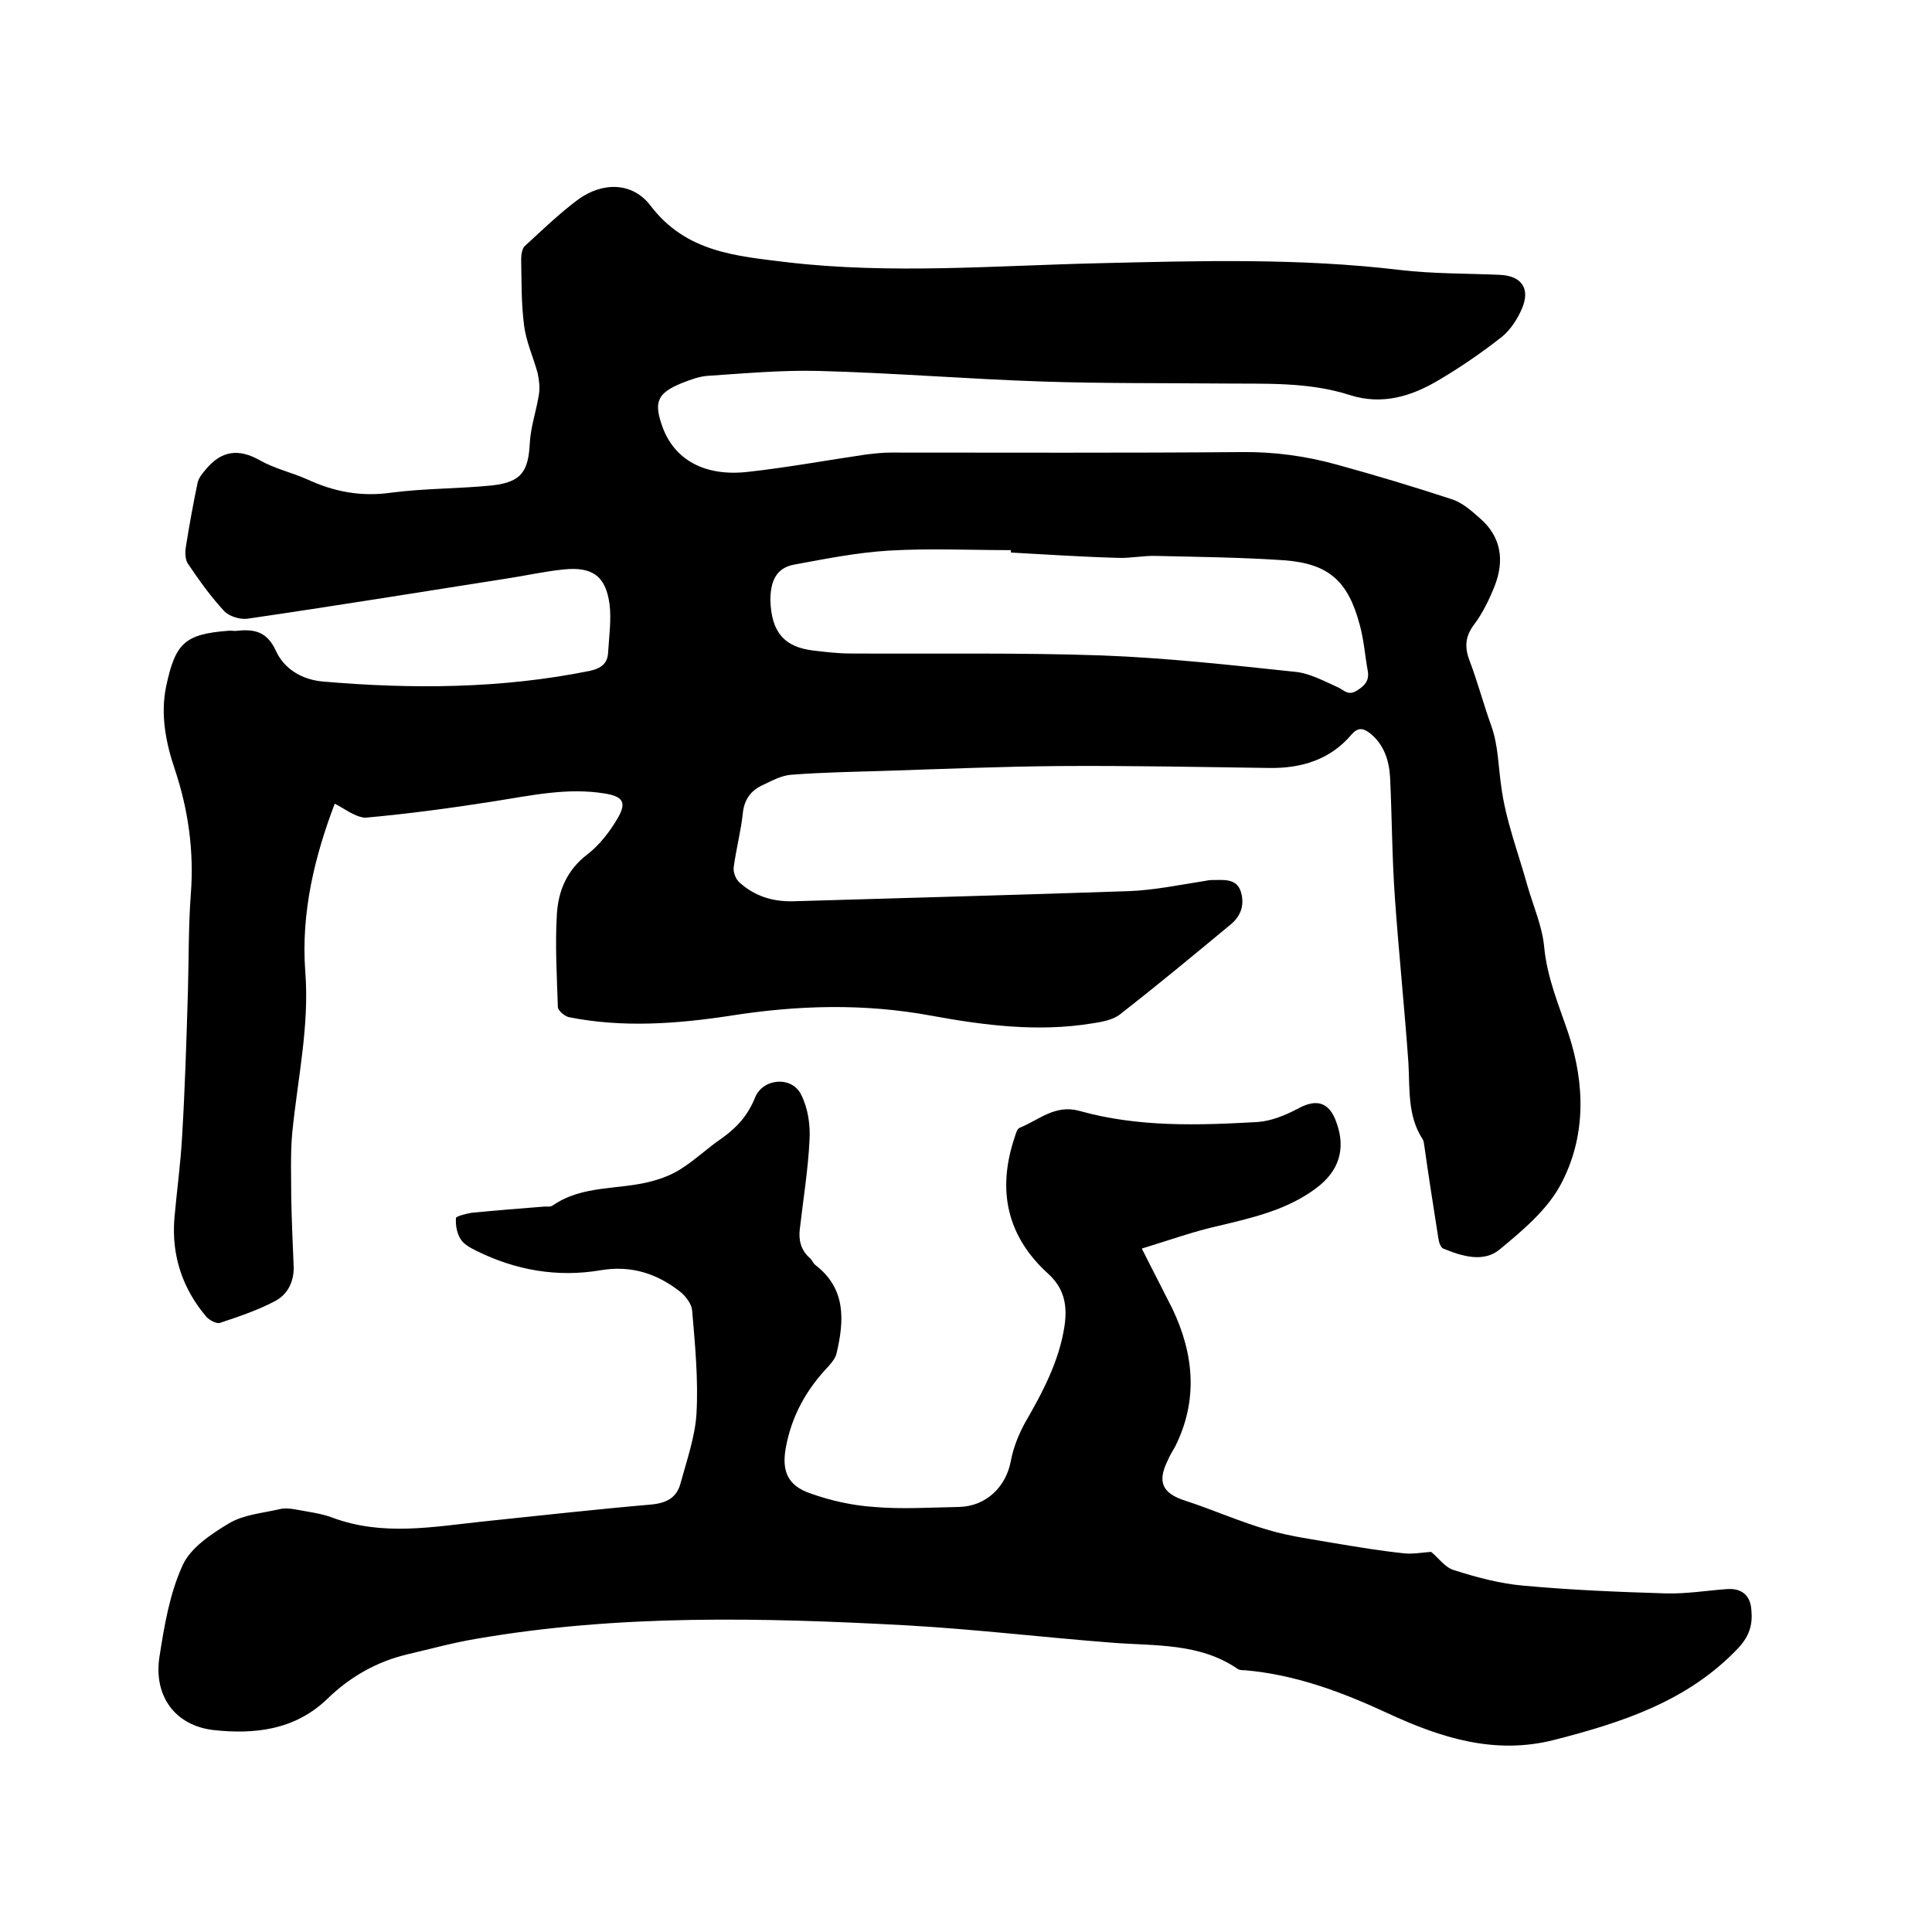
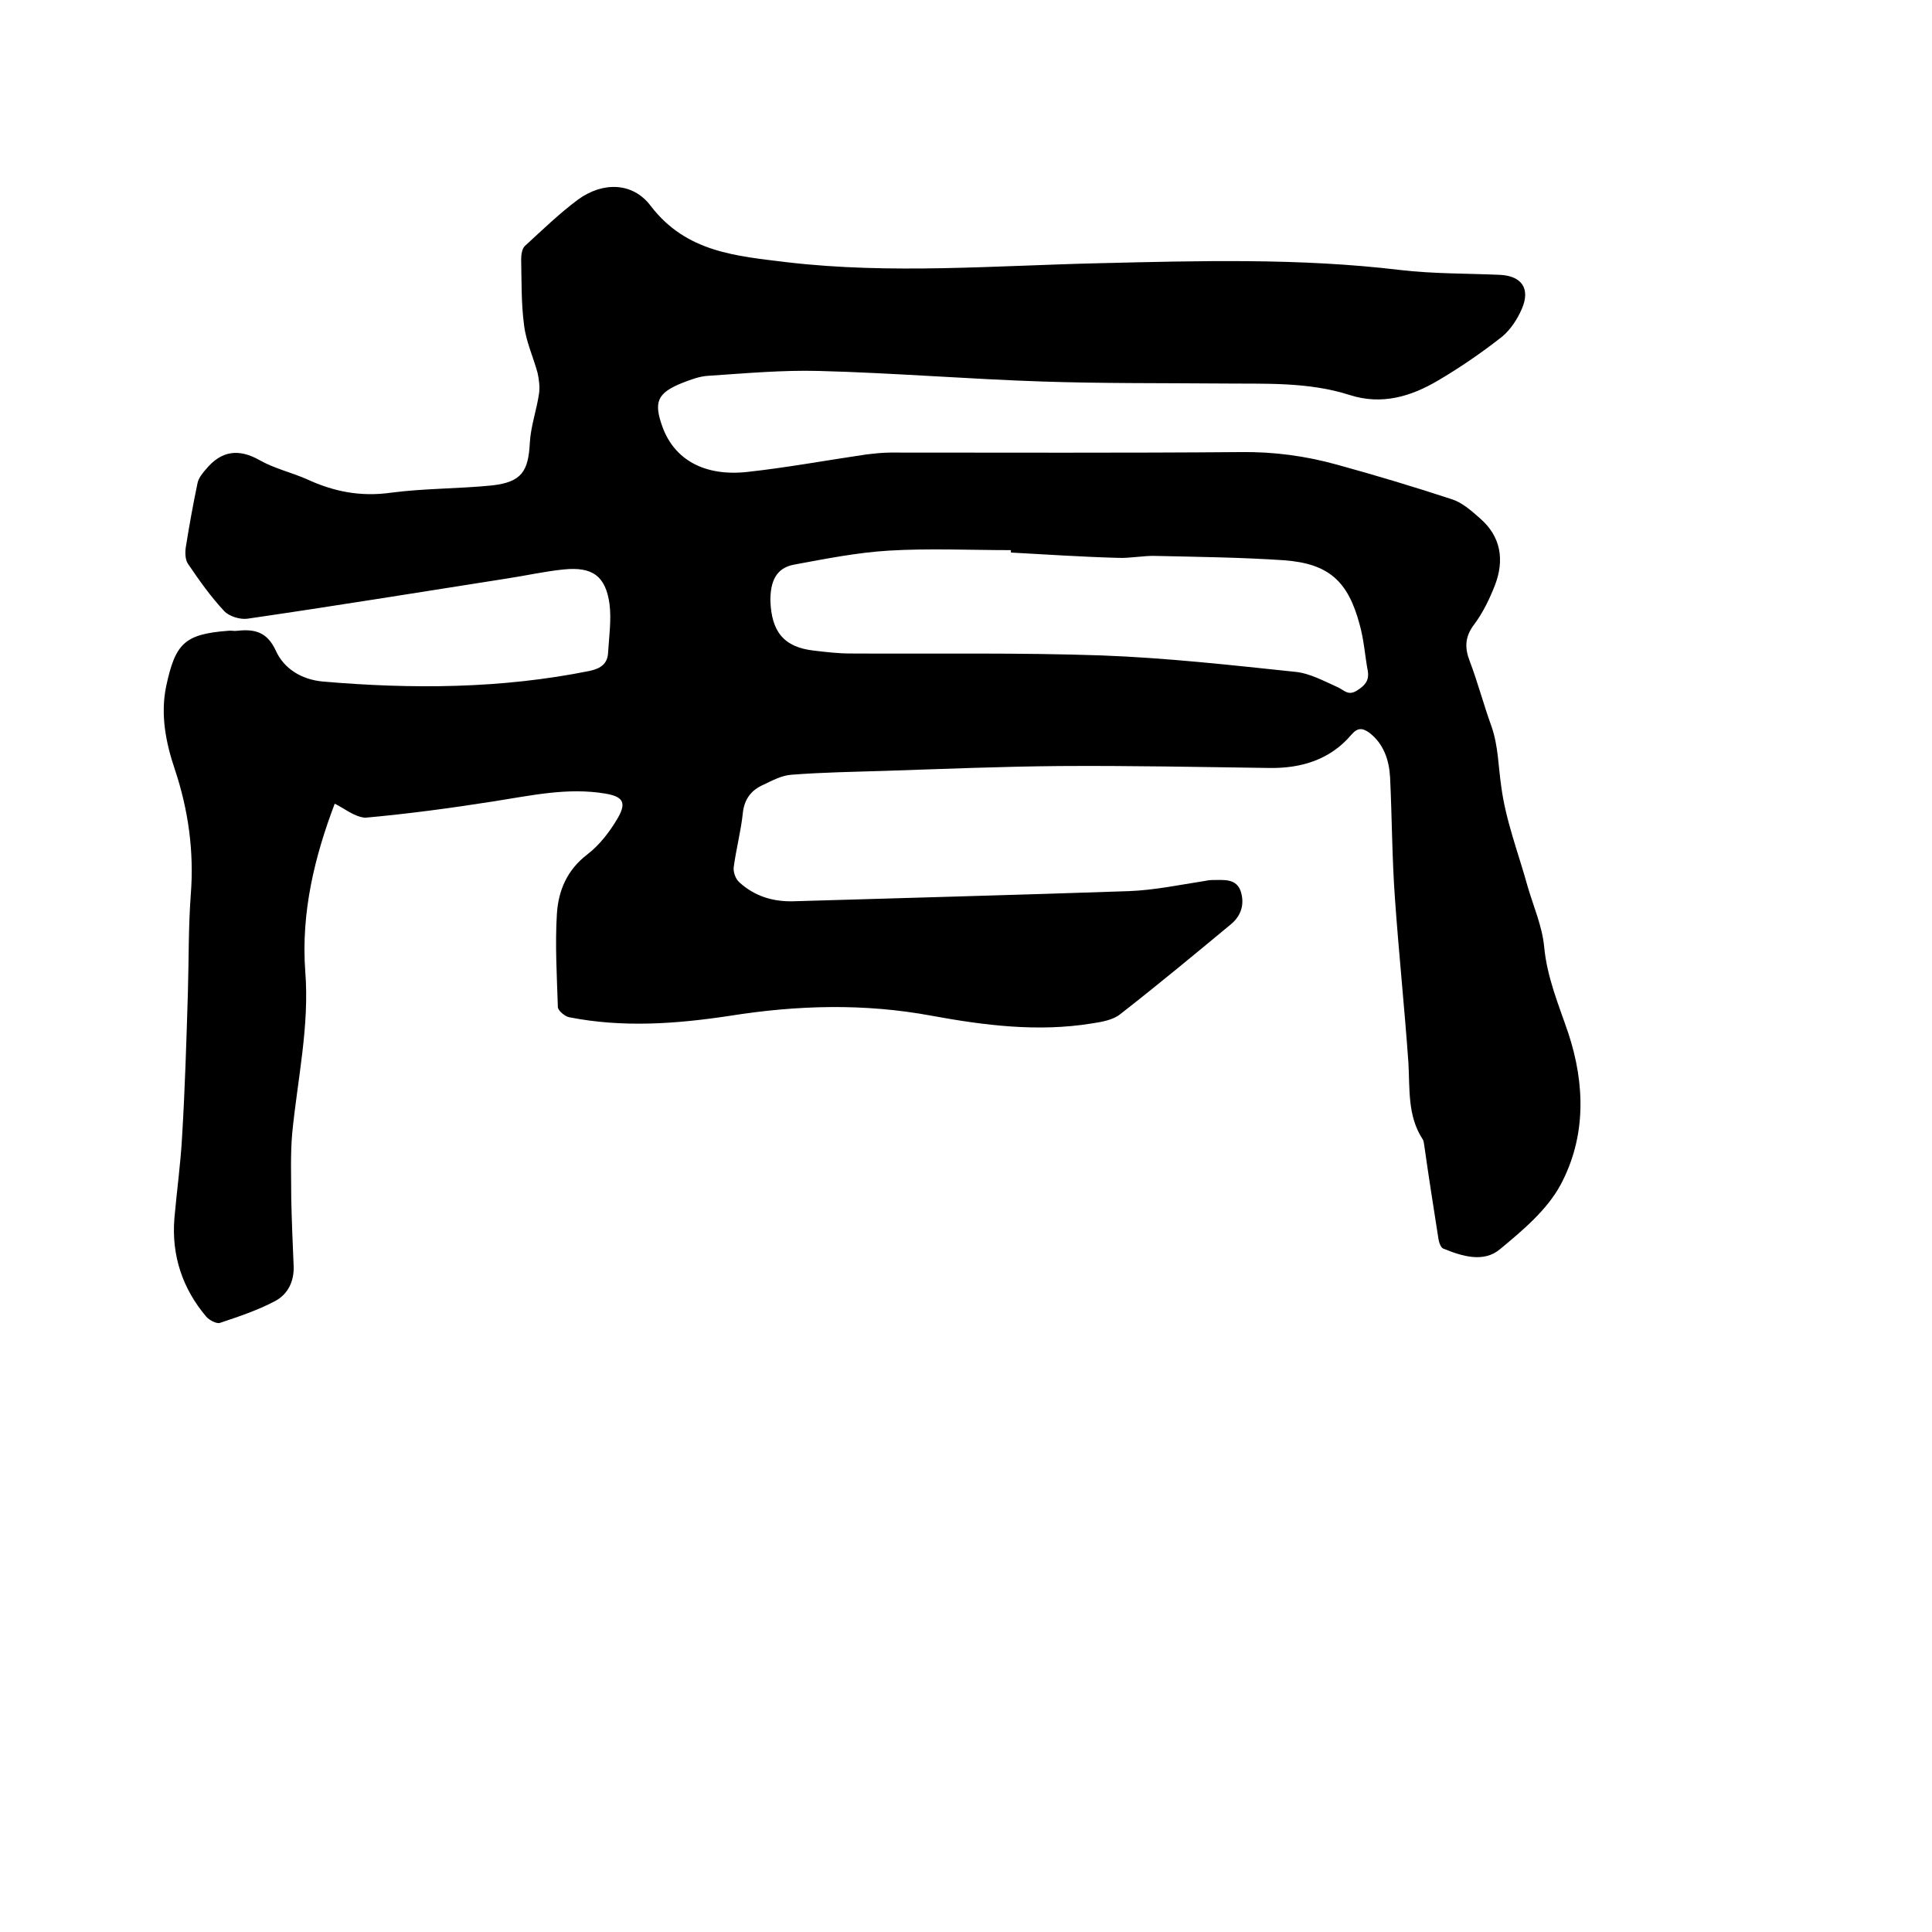
<svg xmlns="http://www.w3.org/2000/svg" enable-background="new 0 0 400 400" viewBox="0 0 400 400">
-   <path d="m69.3 166.4c-4.1 10.8-7 22.4-6.1 34.7.9 11.3-1.6 22.3-2.7 33.5-.4 4.5-.2 9.1-.2 13.6.1 4.7.3 9.3.5 14 .1 3.1-1.2 5.8-3.9 7.2-3.6 1.9-7.5 3.2-11.4 4.5-.7.2-2.2-.6-2.8-1.3-4.9-5.8-7.2-12.6-6.6-20.3.5-5.7 1.3-11.4 1.6-17 .6-9.9.9-19.9 1.2-29.8.2-6.8.1-13.6.6-20.3.7-8.9-.5-17.5-3.3-25.9-1.9-5.6-3-11.4-1.8-17.2 1.9-8.9 3.8-10.8 12.8-11.5.6-.1 1.3.1 1.9 0 3.6-.4 6.2.2 8 4.1 1.7 3.8 5.4 6 9.7 6.4 18.5 1.6 37 1.5 55.3-2.2 2.3-.5 3.7-1.5 3.8-3.8.2-3.3.7-6.8.3-10-.8-5.9-3.6-7.8-9.5-7.2-4 .4-7.9 1.3-11.9 1.9-17.9 2.8-35.7 5.7-53.6 8.3-1.5.2-3.8-.5-4.8-1.6-2.8-3-5.2-6.4-7.5-9.8-.6-.9-.6-2.5-.4-3.6.7-4.4 1.5-8.8 2.4-13.1.2-1 1-2 1.7-2.8 3.2-3.9 6.8-4.4 11.2-1.9 3 1.7 6.5 2.5 9.7 3.9 5.6 2.6 11.2 3.7 17.5 2.8 6.9-.9 13.9-.8 20.9-1.5 6.1-.7 7.5-2.9 7.8-8.9.2-3.4 1.4-6.7 1.9-10.1.2-1.4 0-2.9-.3-4.3-.9-3.3-2.4-6.5-2.8-9.9-.6-4.5-.5-9.1-.6-13.6 0-1 .2-2.3.8-2.8 3.6-3.3 7.1-6.7 11-9.6 5.1-3.7 11.3-3.6 15 1.3 7.4 9.7 17.8 10.4 28.3 11.7 21.4 2.5 42.9.7 64.4.2 20.8-.5 41.7-1.1 62.5 1.4 6.8.8 13.7.7 20.6 1 4.5.2 6.4 2.8 4.6 7-.9 2.1-2.3 4.3-4.1 5.8-4.2 3.3-8.7 6.4-13.3 9.1-5.6 3.3-11.6 5.1-18.2 3-8.7-2.8-17.7-2.3-26.7-2.4-12.2-.1-24.5 0-36.7-.4-15.5-.5-31.1-1.8-46.6-2.2-7.6-.2-15.2.5-22.8 1-1.9.1-3.7.8-5.5 1.5-5.2 2.1-5.9 4-4 9.2 2.5 6.7 8.7 10.2 17.6 9.2 8.2-.9 16.3-2.4 24.5-3.6 1.7-.2 3.4-.4 5.1-.4 24.1 0 48.3.1 72.4-.1 6.9-.1 13.5.8 20 2.6 8 2.2 16 4.6 23.9 7.2 2.1.7 4 2.4 5.7 3.9 4.4 3.8 5.1 8.7 3.1 13.9-1.1 2.8-2.5 5.7-4.3 8.1-1.9 2.5-2 4.8-.9 7.6 1.7 4.5 2.9 9.1 4.5 13.5 1.4 4 1.4 8.2 2 12.3.9 7.1 3.6 14 5.5 20.9 1.2 4.1 3 8.2 3.4 12.4.6 6.4 3 12 5 17.9 3.5 10.6 3.7 21.5-1.6 31.4-2.8 5.2-7.8 9.4-12.5 13.3-3.4 2.9-7.9 1.5-11.8-.1-.5-.2-.9-1.3-1-2.1-1-6.4-2-12.7-2.9-19.1-.1-.5-.1-1.1-.4-1.5-3.1-4.8-2.6-10.3-2.9-15.7-.8-11.4-2-22.8-2.8-34.2-.6-8.3-.6-16.7-1-25-.2-3.5-1.3-6.9-4.3-9.2-1.4-1-2.4-1.1-3.7.4-4.4 5.2-10.4 7-17 6.9-14.5-.2-29-.5-43.4-.4-12.1.1-24.1.6-36.2 1-6.4.2-12.9.3-19.3.8-2 .1-4 1.2-5.9 2.1-2.5 1.1-3.9 3-4.2 5.8-.4 3.8-1.4 7.5-1.9 11.3-.1 1 .4 2.4 1.2 3.1 3.1 2.8 6.8 4 11.1 3.9 23.2-.7 46.3-1.3 69.5-2.1 5.3-.2 10.5-1.3 15.7-2.1.5-.1 1-.2 1.6-.2 2.3 0 5-.4 5.9 2.4.8 2.6.1 5-2.1 6.8-7.6 6.3-15.2 12.6-22.9 18.6-1.5 1.2-3.9 1.6-5.9 1.9-11.1 1.8-22.2.4-33.1-1.6-14-2.6-27.8-2.2-41.7 0-11.2 1.7-22.3 2.5-33.4.3-.9-.2-2.3-1.4-2.3-2.1-.2-6.4-.6-12.9-.2-19.3.3-4.8 2.1-9.1 6.3-12.3 2.6-2 4.8-4.9 6.4-7.7 1.8-3.2.8-4.3-2.7-4.9-7.8-1.3-15.3.4-23 1.6-8.9 1.4-17.8 2.6-26.7 3.4-2.3-.2-4.4-2-6.3-2.9zm140-52c0-.2 0-.3 0-.5-8.4 0-16.9-.4-25.3.1-6.6.4-13.1 1.7-19.6 2.9-3.8.7-4.9 3.6-4.9 7.4.2 6.5 2.8 9.7 9 10.4 2.5.3 5.1.6 7.6.6 17.3.1 34.7-.2 52 .4 13.4.5 26.8 2 40.1 3.4 3 .3 5.9 1.9 8.8 3.2 1.3.6 2.1 1.8 3.9.7 1.6-1 2.6-2 2.3-4-.6-3.2-.8-6.5-1.7-9.7-2.4-9-6.4-12.6-15.6-13.3-8.8-.6-17.7-.7-26.5-.9-2.6-.1-5.3.5-7.9.4-7.4-.2-14.8-.7-22.2-1.1z" />
-   <path d="m236.4 258.5c2.4 4.8 4.4 8.6 6.3 12.4 4.5 9.4 5.4 19 .6 28.6-.5.9-1.1 1.8-1.5 2.8-2.3 4.6-1.1 6.9 3.6 8.4 5.8 1.9 11.4 4.4 17.3 6.1 4.4 1.3 9.1 1.9 13.6 2.7 4.8.8 9.6 1.6 14.4 2.1 1.9.2 3.9-.2 5.6-.3 1.5 1.2 2.9 3.3 4.8 3.8 4.7 1.5 9.6 2.8 14.4 3.2 9.8.9 19.6 1.3 29.5 1.6 4.2.1 8.4-.6 12.6-.9 3-.2 4.8 1.3 5 4.3.3 3.1-.4 5.4-2.7 7.9-10.4 11-24 15.4-38 19-12.4 3.2-23.6-.4-34.6-5.5-9.5-4.4-19.1-8-29.6-8.9-.5 0-1.1 0-1.5-.3-7.9-5.4-17.1-4.7-26-5.4-14.2-1.1-28.4-2.8-42.7-3.6-29.7-1.6-59.4-2.3-88.9 2.8-4.8.8-9.5 2.1-14.2 3.2-6.4 1.5-12 4.7-16.7 9.3-6.7 6.4-15 7.3-23.4 6.4-8.1-.9-12.5-7.1-11.3-15.1 1-6.4 2.1-13.1 4.8-19 1.6-3.6 5.9-6.5 9.6-8.7 3-1.8 6.8-2.1 10.3-2.9 1.1-.3 2.3-.2 3.4 0 2.6.5 5.3.8 7.7 1.7 10.4 3.9 20.9 1.9 31.3.8 11.6-1.2 23.1-2.5 34.7-3.5 3.2-.3 5.3-1.4 6.1-4.4 1.3-4.8 3-9.6 3.3-14.4.4-7.1-.3-14.3-.9-21.4-.1-1.3-1.3-2.9-2.4-3.8-4.8-3.8-10.2-5.6-16.6-4.5-8.9 1.5-17.5 0-25.6-4-1.2-.6-2.6-1.3-3.3-2.4-.8-1.2-1.1-2.9-1-4.4 0-.4 2.1-.9 3.2-1.1 5.1-.5 10.1-.9 15.2-1.3.5 0 1.2.1 1.6-.2 6.2-4.3 13.6-3.2 20.4-5 2.3-.6 4.6-1.5 6.5-2.8 2.8-1.8 5.3-4.2 8.1-6.1 3.1-2.2 5.4-4.7 6.9-8.4 1.6-4.1 7.7-4.6 9.6-.6 1.4 2.8 1.9 6.3 1.7 9.4-.3 6.1-1.3 12.2-2 18.3-.3 2.3.2 4.4 2 6 .5.4.7 1.1 1.2 1.5 6.4 4.9 6 11.5 4.4 18.3-.2.9-.9 1.8-1.6 2.6-4.6 4.8-7.7 10.3-8.9 16.9-.9 4.9.4 7.9 5.1 9.5 4.2 1.5 8.7 2.5 13.2 2.8 5.8.5 11.6.1 17.5 0 5.6-.1 9.8-4.1 10.8-9.6.5-2.7 1.6-5.4 2.9-7.8 3.7-6.4 7.1-12.8 8.2-20.1.6-4.2 0-7.7-3.4-10.8-8.6-7.8-10.6-17.4-6.9-28.3.2-.7.5-1.7 1-1.9 4-1.6 7.3-4.9 12.4-3.5 12.1 3.4 24.5 3 36.9 2.3 2.8-.2 5.7-1.4 8.2-2.7 3.9-2.2 6.6-1.5 8.1 2.8 2 5.5.5 10.1-4.2 13.6-6 4.5-13.1 6.1-20.2 7.8-5 1.1-10 2.9-15.9 4.7z" />
+   <path d="m69.3 166.4c-4.1 10.8-7 22.4-6.1 34.7.9 11.3-1.6 22.3-2.7 33.5-.4 4.5-.2 9.1-.2 13.6.1 4.7.3 9.3.5 14 .1 3.1-1.2 5.8-3.9 7.2-3.6 1.9-7.5 3.2-11.4 4.5-.7.2-2.2-.6-2.8-1.3-4.9-5.8-7.2-12.6-6.6-20.3.5-5.7 1.3-11.4 1.6-17 .6-9.9.9-19.9 1.2-29.8.2-6.8.1-13.6.6-20.3.7-8.9-.5-17.5-3.3-25.9-1.9-5.6-3-11.4-1.8-17.2 1.9-8.9 3.8-10.8 12.8-11.5.6-.1 1.3.1 1.9 0 3.6-.4 6.2.2 8 4.1 1.7 3.8 5.4 6 9.7 6.4 18.5 1.6 37 1.5 55.3-2.2 2.3-.5 3.7-1.5 3.8-3.8.2-3.3.7-6.8.3-10-.8-5.9-3.6-7.8-9.5-7.2-4 .4-7.9 1.3-11.9 1.9-17.9 2.8-35.7 5.7-53.6 8.3-1.5.2-3.8-.5-4.8-1.6-2.8-3-5.2-6.4-7.5-9.8-.6-.9-.6-2.5-.4-3.6.7-4.4 1.5-8.8 2.4-13.1.2-1 1-2 1.7-2.8 3.2-3.9 6.8-4.4 11.2-1.9 3 1.7 6.5 2.5 9.7 3.9 5.6 2.6 11.2 3.7 17.5 2.8 6.9-.9 13.9-.8 20.9-1.5 6.1-.7 7.5-2.9 7.8-8.9.2-3.4 1.4-6.7 1.9-10.1.2-1.4 0-2.9-.3-4.3-.9-3.3-2.4-6.5-2.8-9.9-.6-4.5-.5-9.1-.6-13.6 0-1 .2-2.3.8-2.8 3.6-3.3 7.1-6.7 11-9.6 5.1-3.7 11.3-3.6 15 1.3 7.4 9.7 17.8 10.4 28.3 11.7 21.4 2.5 42.9.7 64.4.2 20.8-.5 41.7-1.1 62.5 1.4 6.8.8 13.7.7 20.6 1 4.5.2 6.4 2.8 4.6 7-.9 2.1-2.3 4.3-4.1 5.8-4.2 3.3-8.7 6.4-13.3 9.1-5.6 3.3-11.6 5.1-18.2 3-8.7-2.8-17.7-2.3-26.7-2.4-12.2-.1-24.5 0-36.7-.4-15.5-.5-31.1-1.8-46.6-2.2-7.6-.2-15.2.5-22.8 1-1.9.1-3.7.8-5.5 1.5-5.2 2.1-5.9 4-4 9.2 2.5 6.7 8.7 10.2 17.6 9.2 8.2-.9 16.3-2.4 24.5-3.6 1.7-.2 3.4-.4 5.1-.4 24.1 0 48.3.1 72.4-.1 6.9-.1 13.5.8 20 2.6 8 2.2 16 4.6 23.9 7.2 2.1.7 4 2.4 5.7 3.9 4.4 3.8 5.1 8.7 3.1 13.9-1.1 2.8-2.5 5.7-4.3 8.1-1.9 2.5-2 4.8-.9 7.6 1.7 4.5 2.9 9.1 4.5 13.5 1.4 4 1.4 8.2 2 12.3.9 7.1 3.6 14 5.5 20.9 1.2 4.1 3 8.2 3.4 12.4.6 6.4 3 12 5 17.9 3.5 10.6 3.7 21.5-1.6 31.4-2.8 5.2-7.8 9.4-12.5 13.3-3.4 2.9-7.9 1.5-11.8-.1-.5-.2-.9-1.3-1-2.1-1-6.4-2-12.7-2.9-19.1-.1-.5-.1-1.1-.4-1.5-3.1-4.8-2.6-10.3-2.9-15.7-.8-11.4-2-22.8-2.8-34.2-.6-8.3-.6-16.7-1-25-.2-3.5-1.3-6.9-4.3-9.2-1.4-1-2.4-1.1-3.7.4-4.4 5.2-10.4 7-17 6.9-14.5-.2-29-.5-43.4-.4-12.1.1-24.1.6-36.2 1-6.4.2-12.9.3-19.3.8-2 .1-4 1.2-5.9 2.1-2.5 1.1-3.9 3-4.2 5.8-.4 3.8-1.4 7.5-1.9 11.3-.1 1 .4 2.4 1.2 3.1 3.1 2.8 6.8 4 11.1 3.9 23.2-.7 46.3-1.3 69.5-2.1 5.3-.2 10.5-1.3 15.7-2.1.5-.1 1-.2 1.6-.2 2.3 0 5-.4 5.9 2.4.8 2.6.1 5-2.1 6.8-7.6 6.3-15.2 12.6-22.9 18.6-1.5 1.2-3.9 1.6-5.9 1.9-11.1 1.8-22.2.4-33.1-1.6-14-2.6-27.8-2.2-41.7 0-11.2 1.7-22.3 2.5-33.4.3-.9-.2-2.3-1.4-2.3-2.1-.2-6.4-.6-12.9-.2-19.3.3-4.8 2.1-9.1 6.3-12.3 2.6-2 4.8-4.9 6.4-7.7 1.8-3.2.8-4.3-2.7-4.9-7.8-1.3-15.3.4-23 1.6-8.9 1.4-17.8 2.6-26.7 3.4-2.3-.2-4.4-2-6.3-2.9zm140-52c0-.2 0-.3 0-.5-8.4 0-16.9-.4-25.3.1-6.6.4-13.1 1.7-19.6 2.9-3.8.7-4.9 3.6-4.9 7.4.2 6.5 2.8 9.7 9 10.4 2.5.3 5.1.6 7.6.6 17.3.1 34.7-.2 52 .4 13.4.5 26.8 2 40.1 3.4 3 .3 5.9 1.9 8.8 3.2 1.3.6 2.1 1.8 3.9.7 1.6-1 2.6-2 2.3-4-.6-3.2-.8-6.5-1.7-9.7-2.4-9-6.4-12.6-15.6-13.3-8.8-.6-17.7-.7-26.5-.9-2.6-.1-5.3.5-7.9.4-7.4-.2-14.8-.7-22.2-1.1" />
</svg>